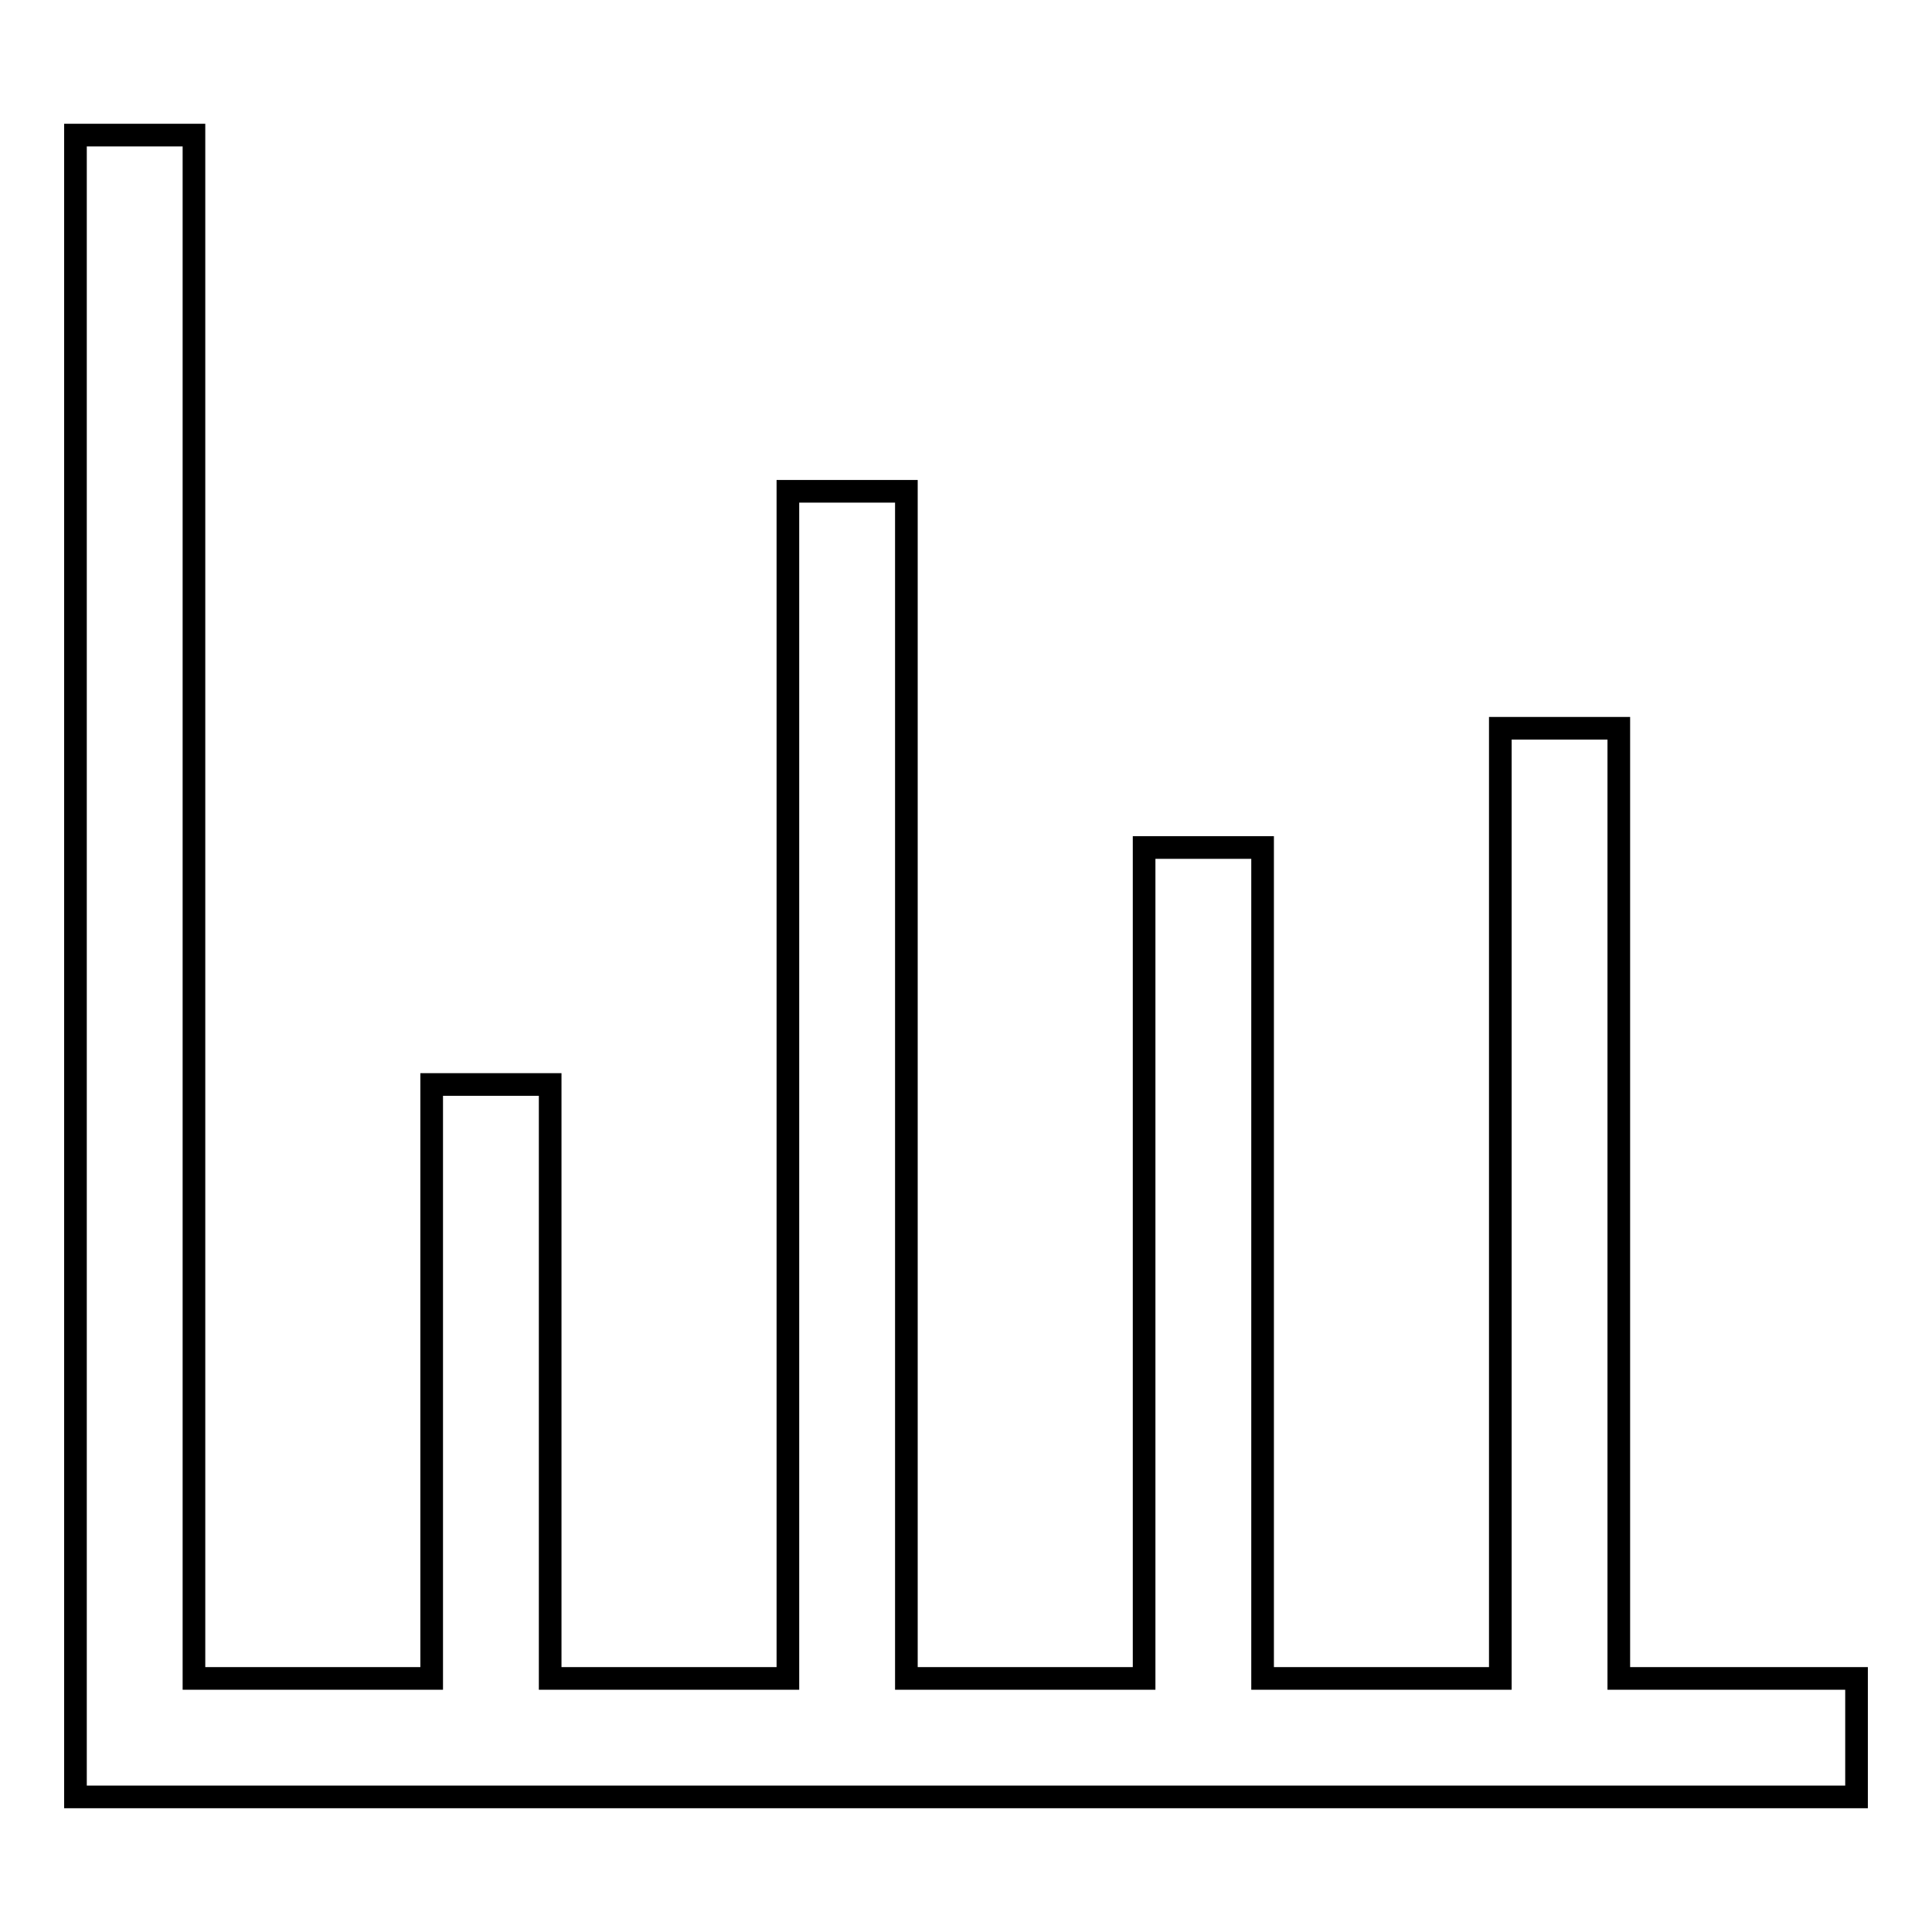
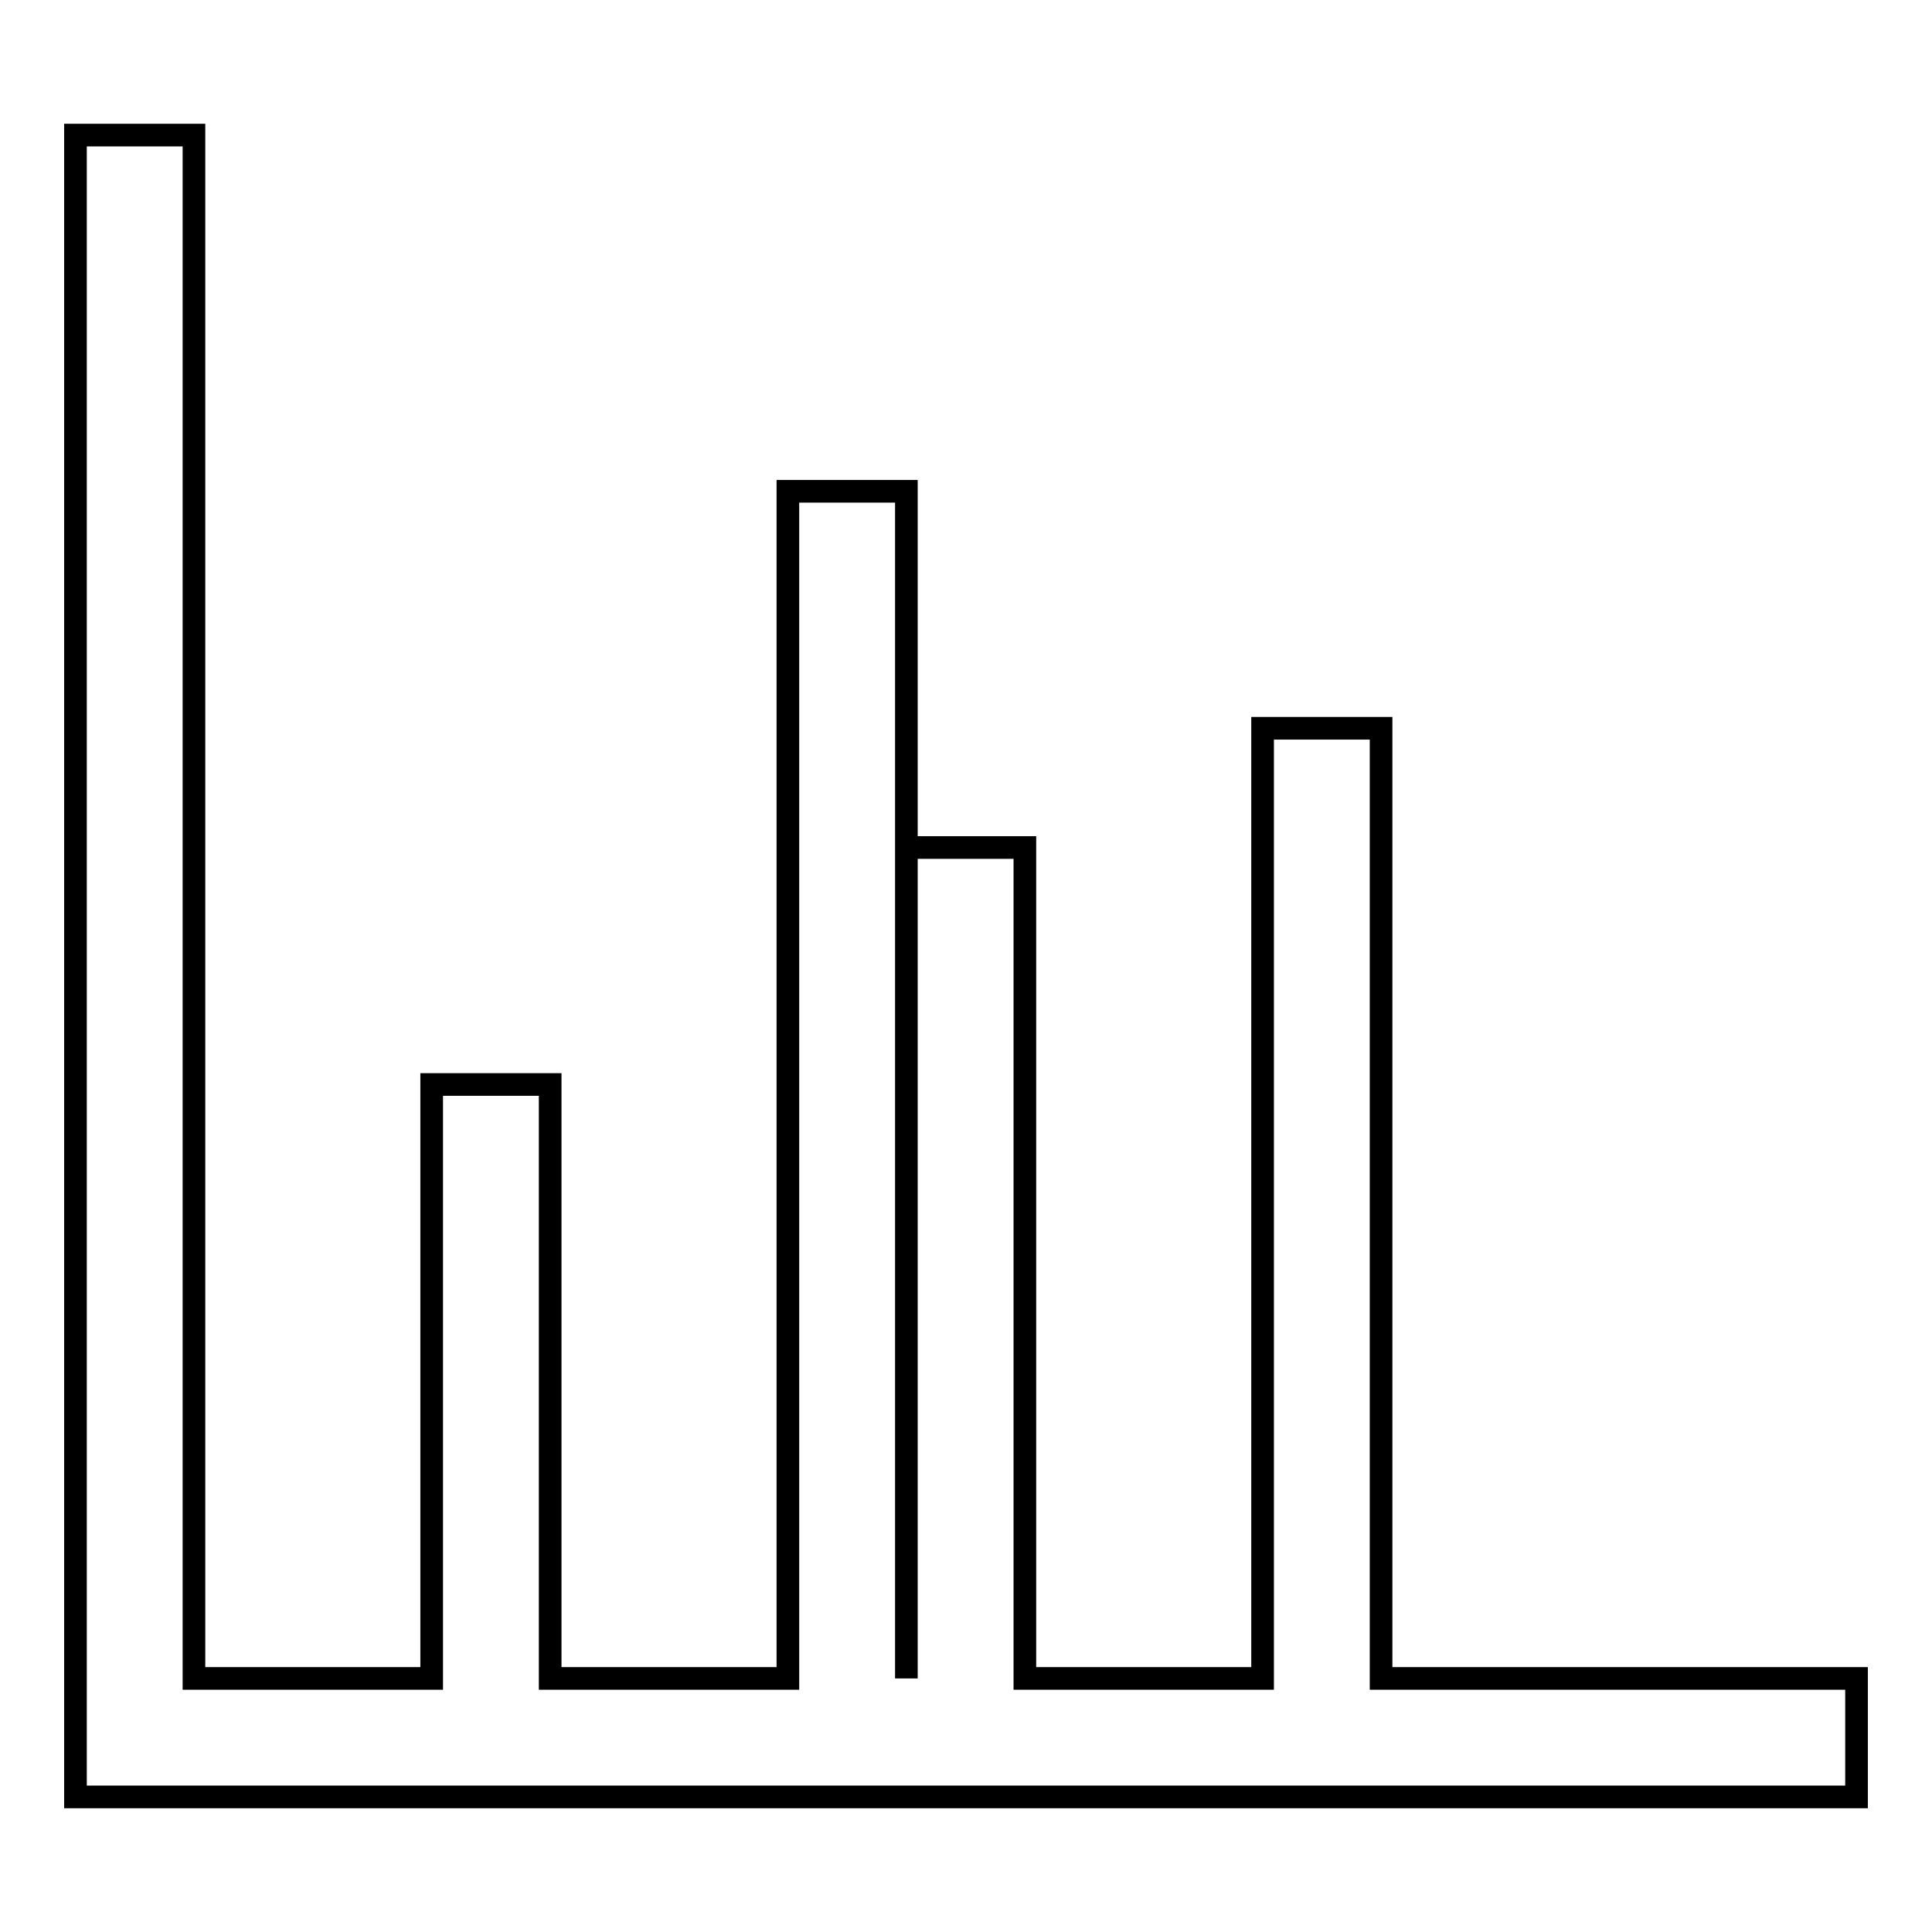
<svg xmlns="http://www.w3.org/2000/svg" version="1.1" x="0px" y="0px" viewBox="0 0 256 256" enable-background="new 0 0 256 256" xml:space="preserve">
  <g>
-     <path stroke-width="3" fill-opacity="0" stroke="#000000" d="M246,222.4v15.7H10V17.9h15.7v204.5h31.5v-78.7h15.7v78.7h31.5V65.1h15.7v157.3h31.5V112.3h15.7v110.1h31.5 V96.5h15.7v125.9H246z" />
+     <path stroke-width="3" fill-opacity="0" stroke="#000000" d="M246,222.4v15.7H10V17.9h15.7v204.5h31.5v-78.7h15.7v78.7h31.5V65.1h15.7v157.3V112.3h15.7v110.1h31.5 V96.5h15.7v125.9H246z" />
  </g>
</svg>